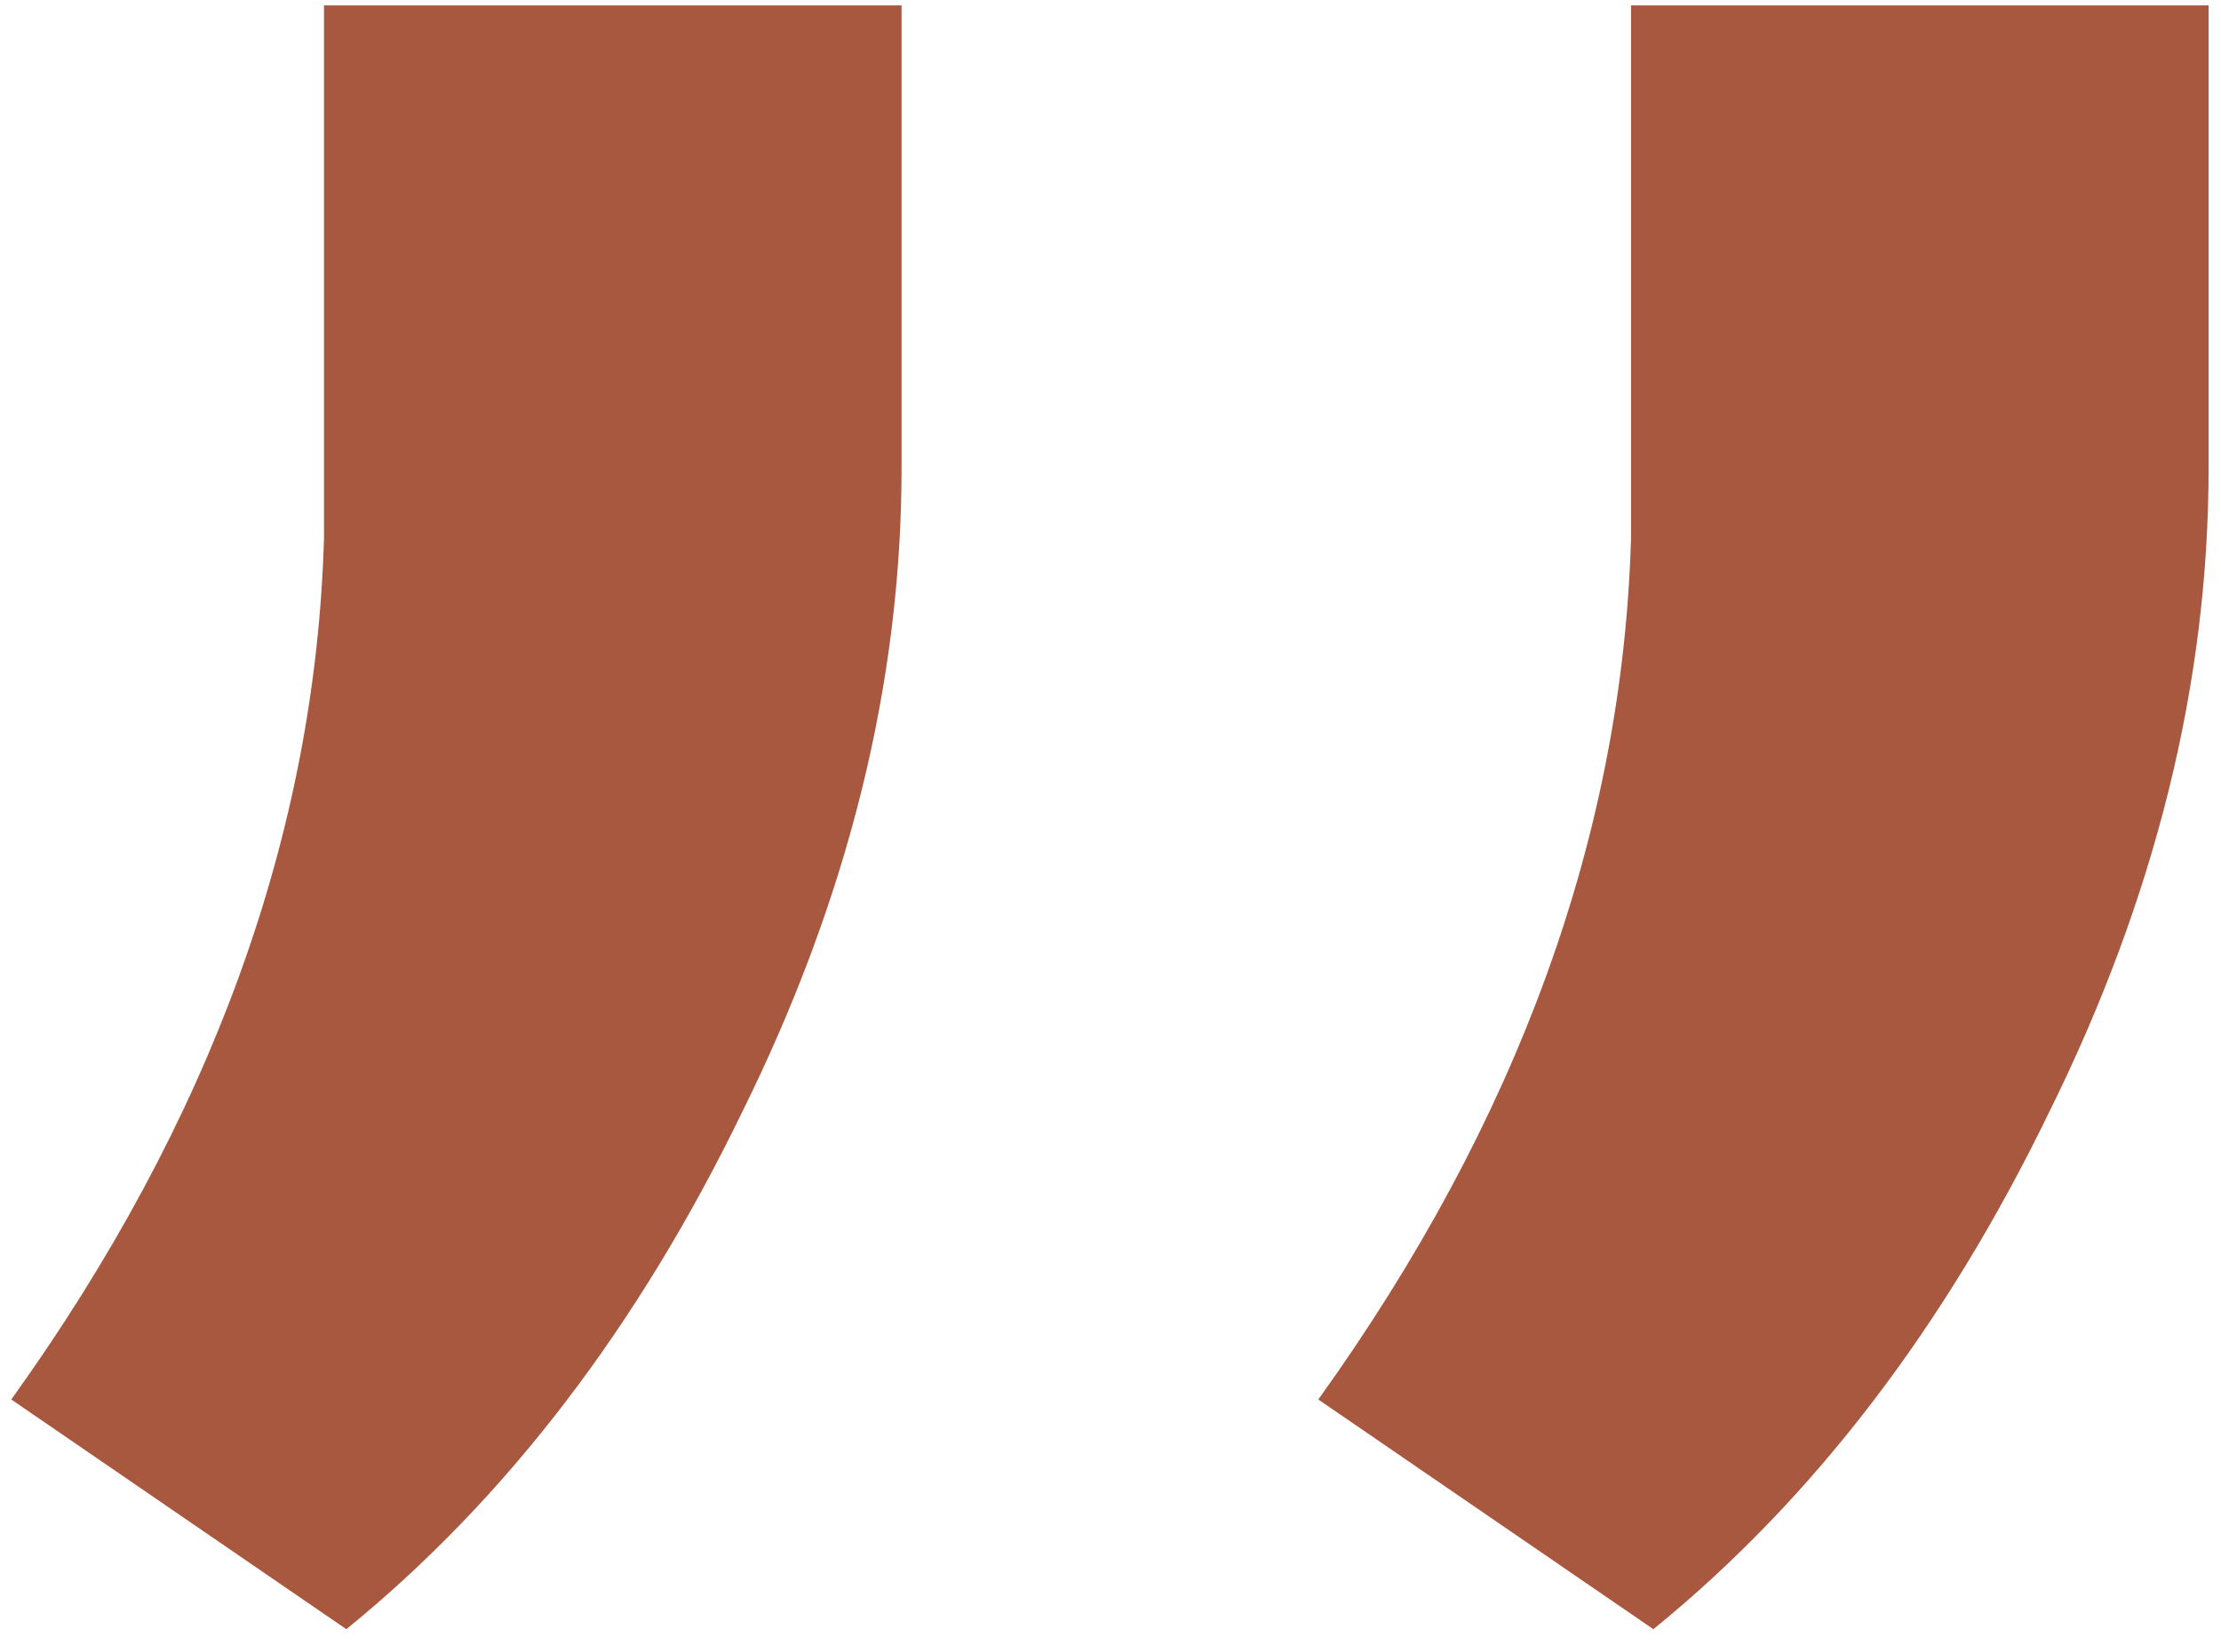
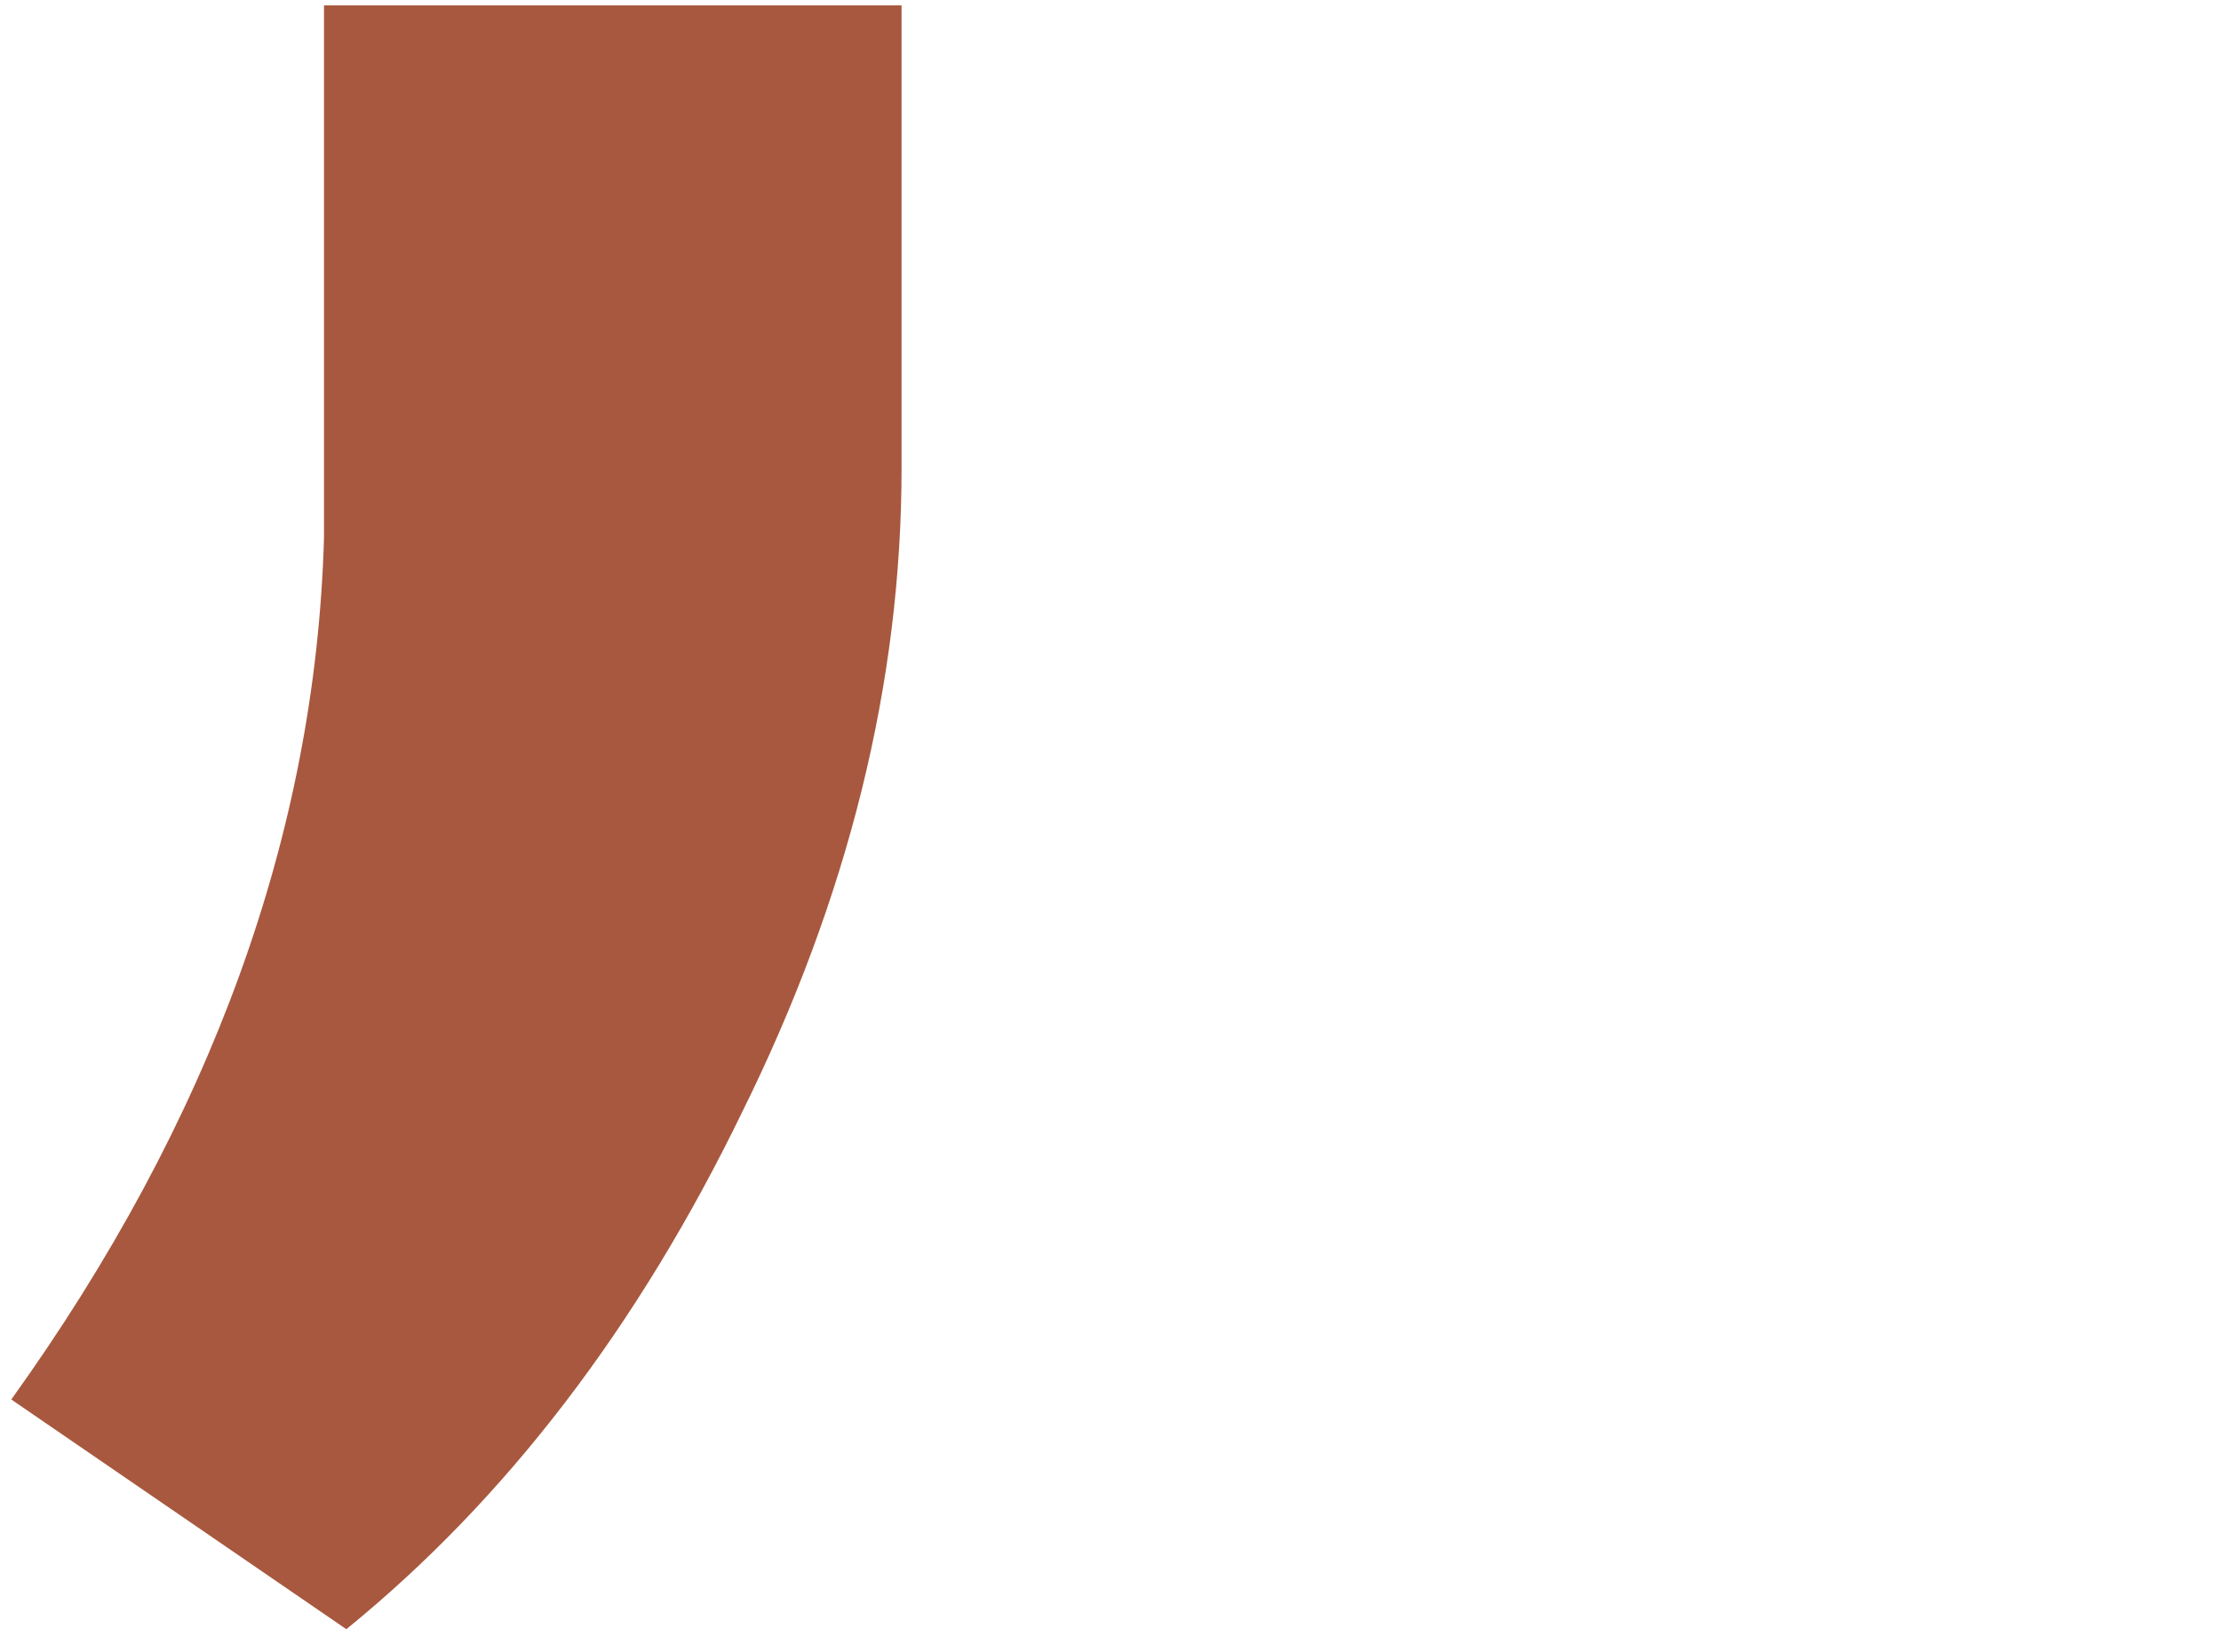
<svg xmlns="http://www.w3.org/2000/svg" width="82" height="61" viewBox="0 0 82 61" fill="none">
  <path d="M12.787 60.166L0.417 51.683C7.799 41.394 11.648 30.791 11.962 19.874V0.199H33.286V17.282C33.286 25.215 31.323 33.147 27.395 41.08C23.547 49.013 18.677 55.375 12.787 60.166Z" fill="#A8583E" />
-   <path d="M61.043 60.166L48.672 51.683C56.055 41.394 59.904 30.791 60.218 19.874V0.199H81.542V17.282C81.542 25.215 79.579 33.148 75.651 41.08C71.803 49.013 66.933 55.375 61.043 60.166Z" fill="#A8583E" />
</svg>